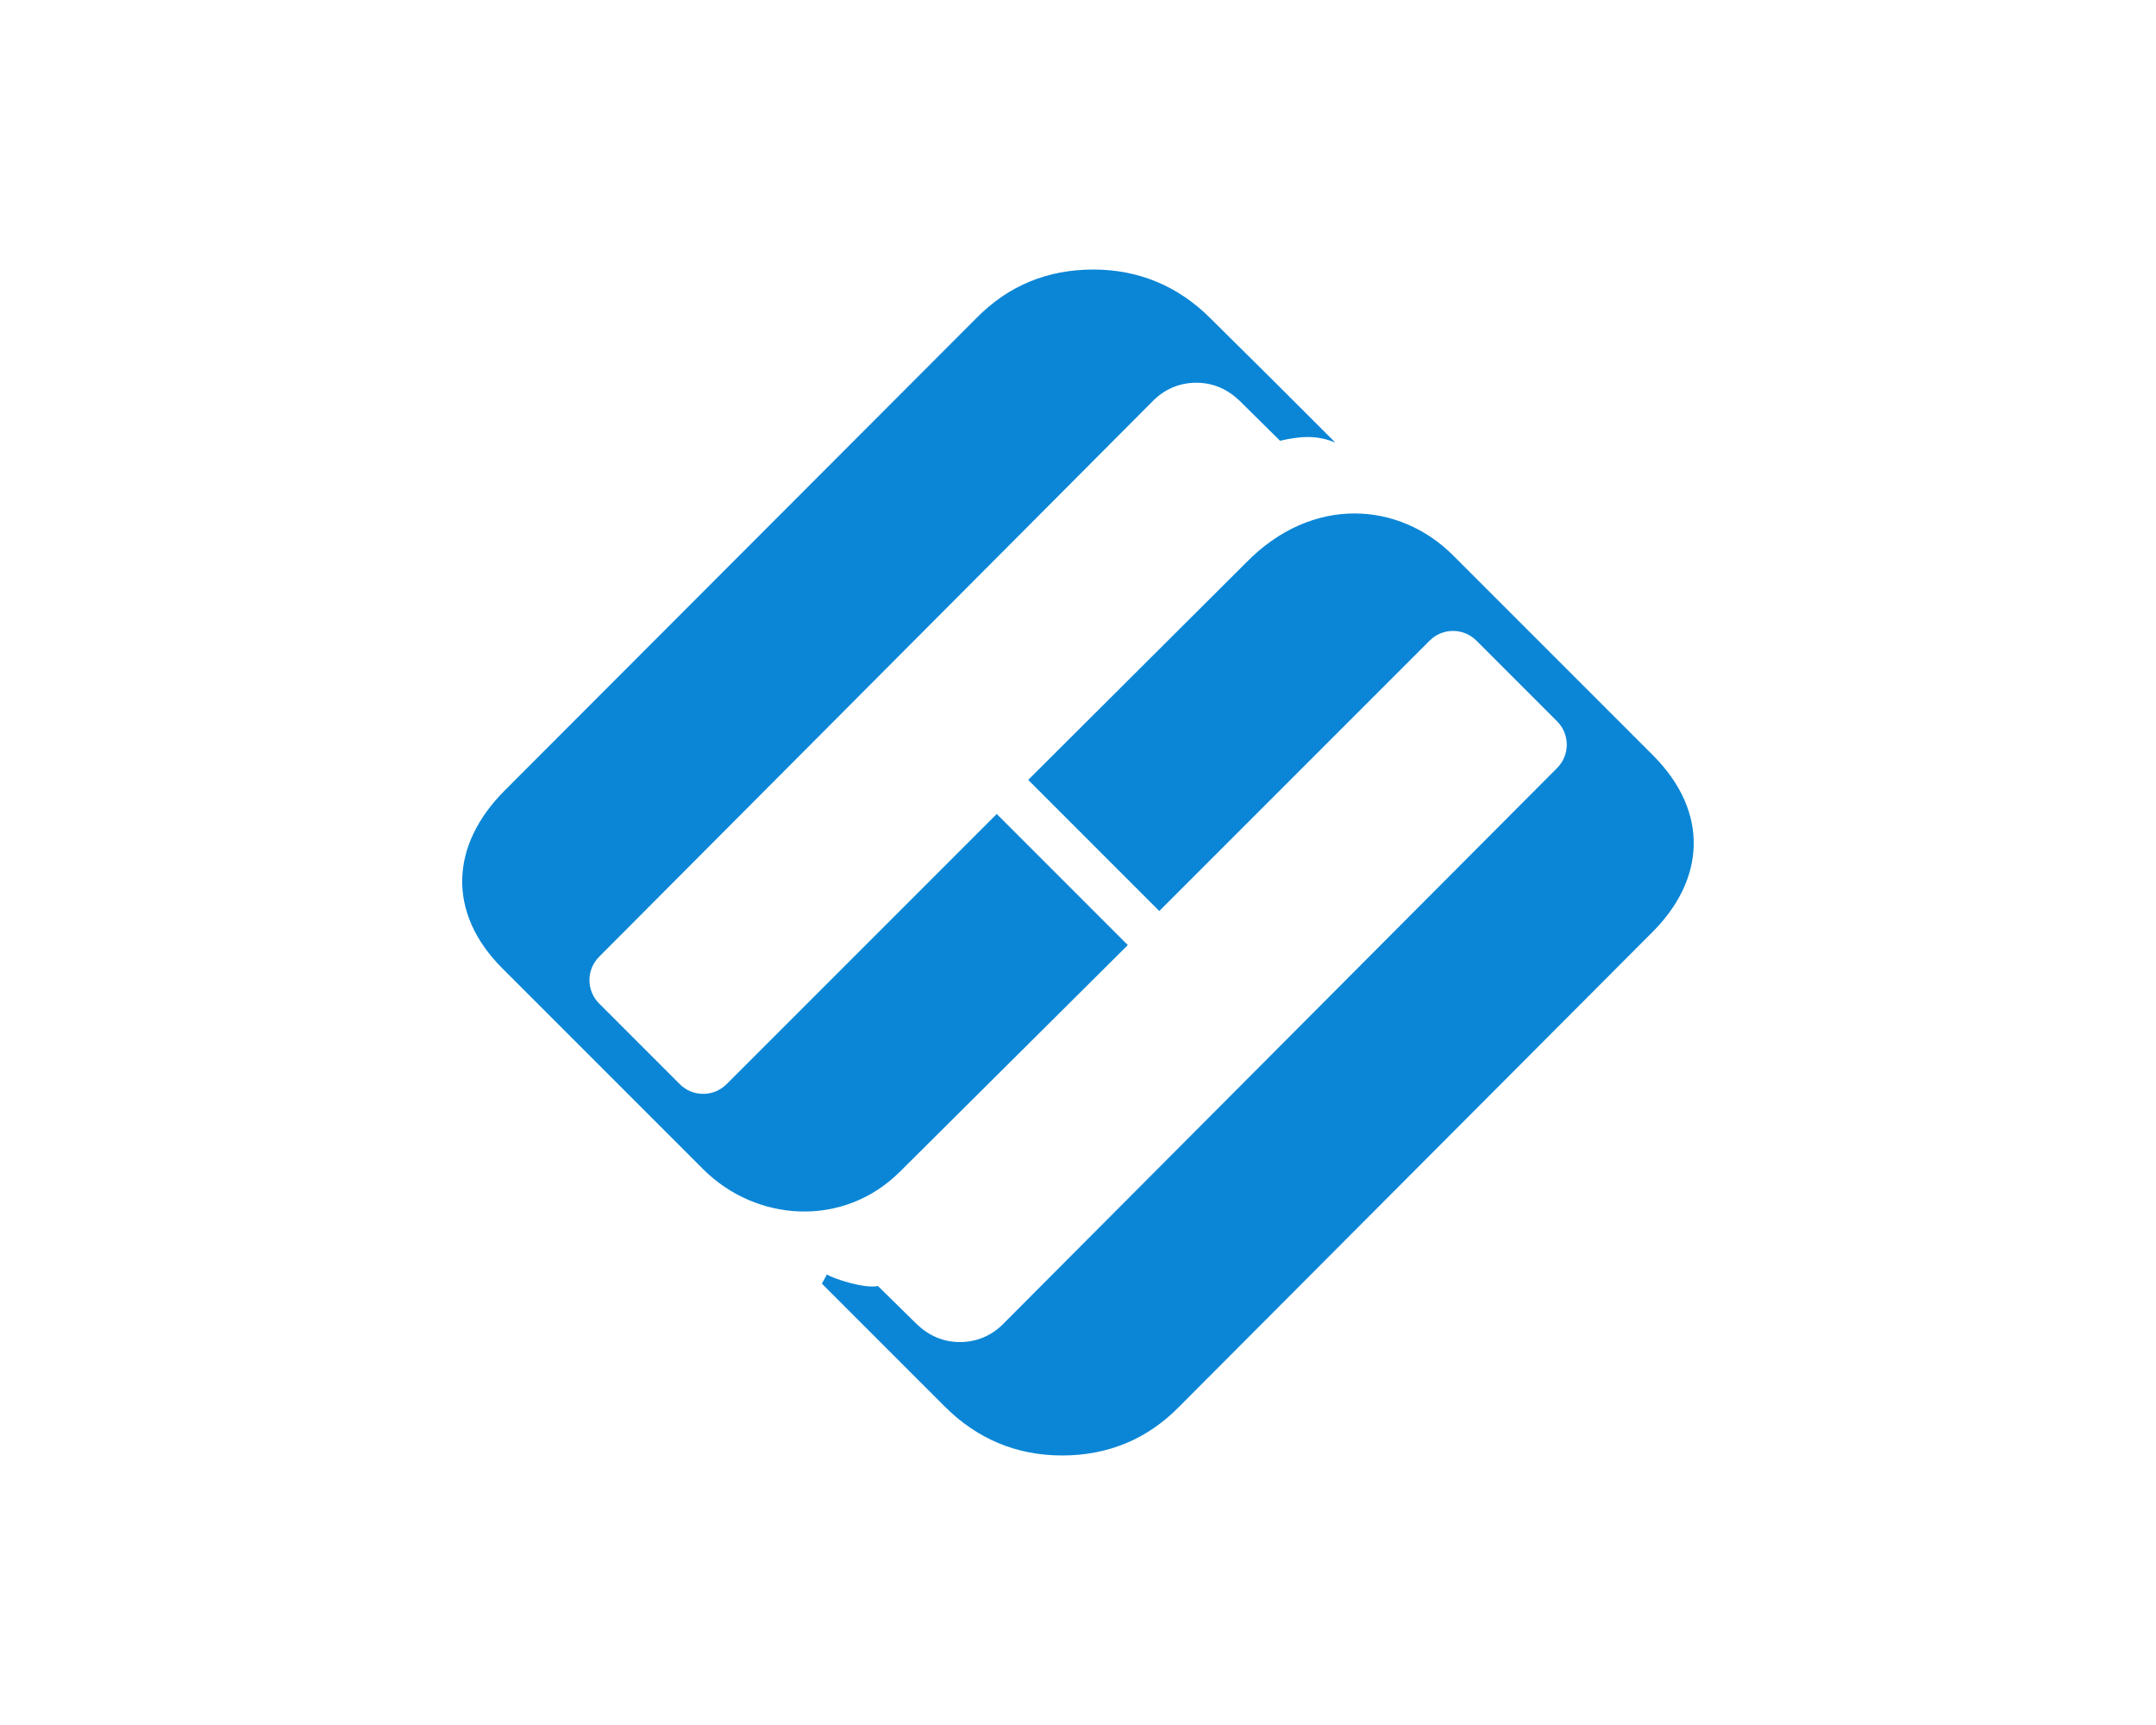
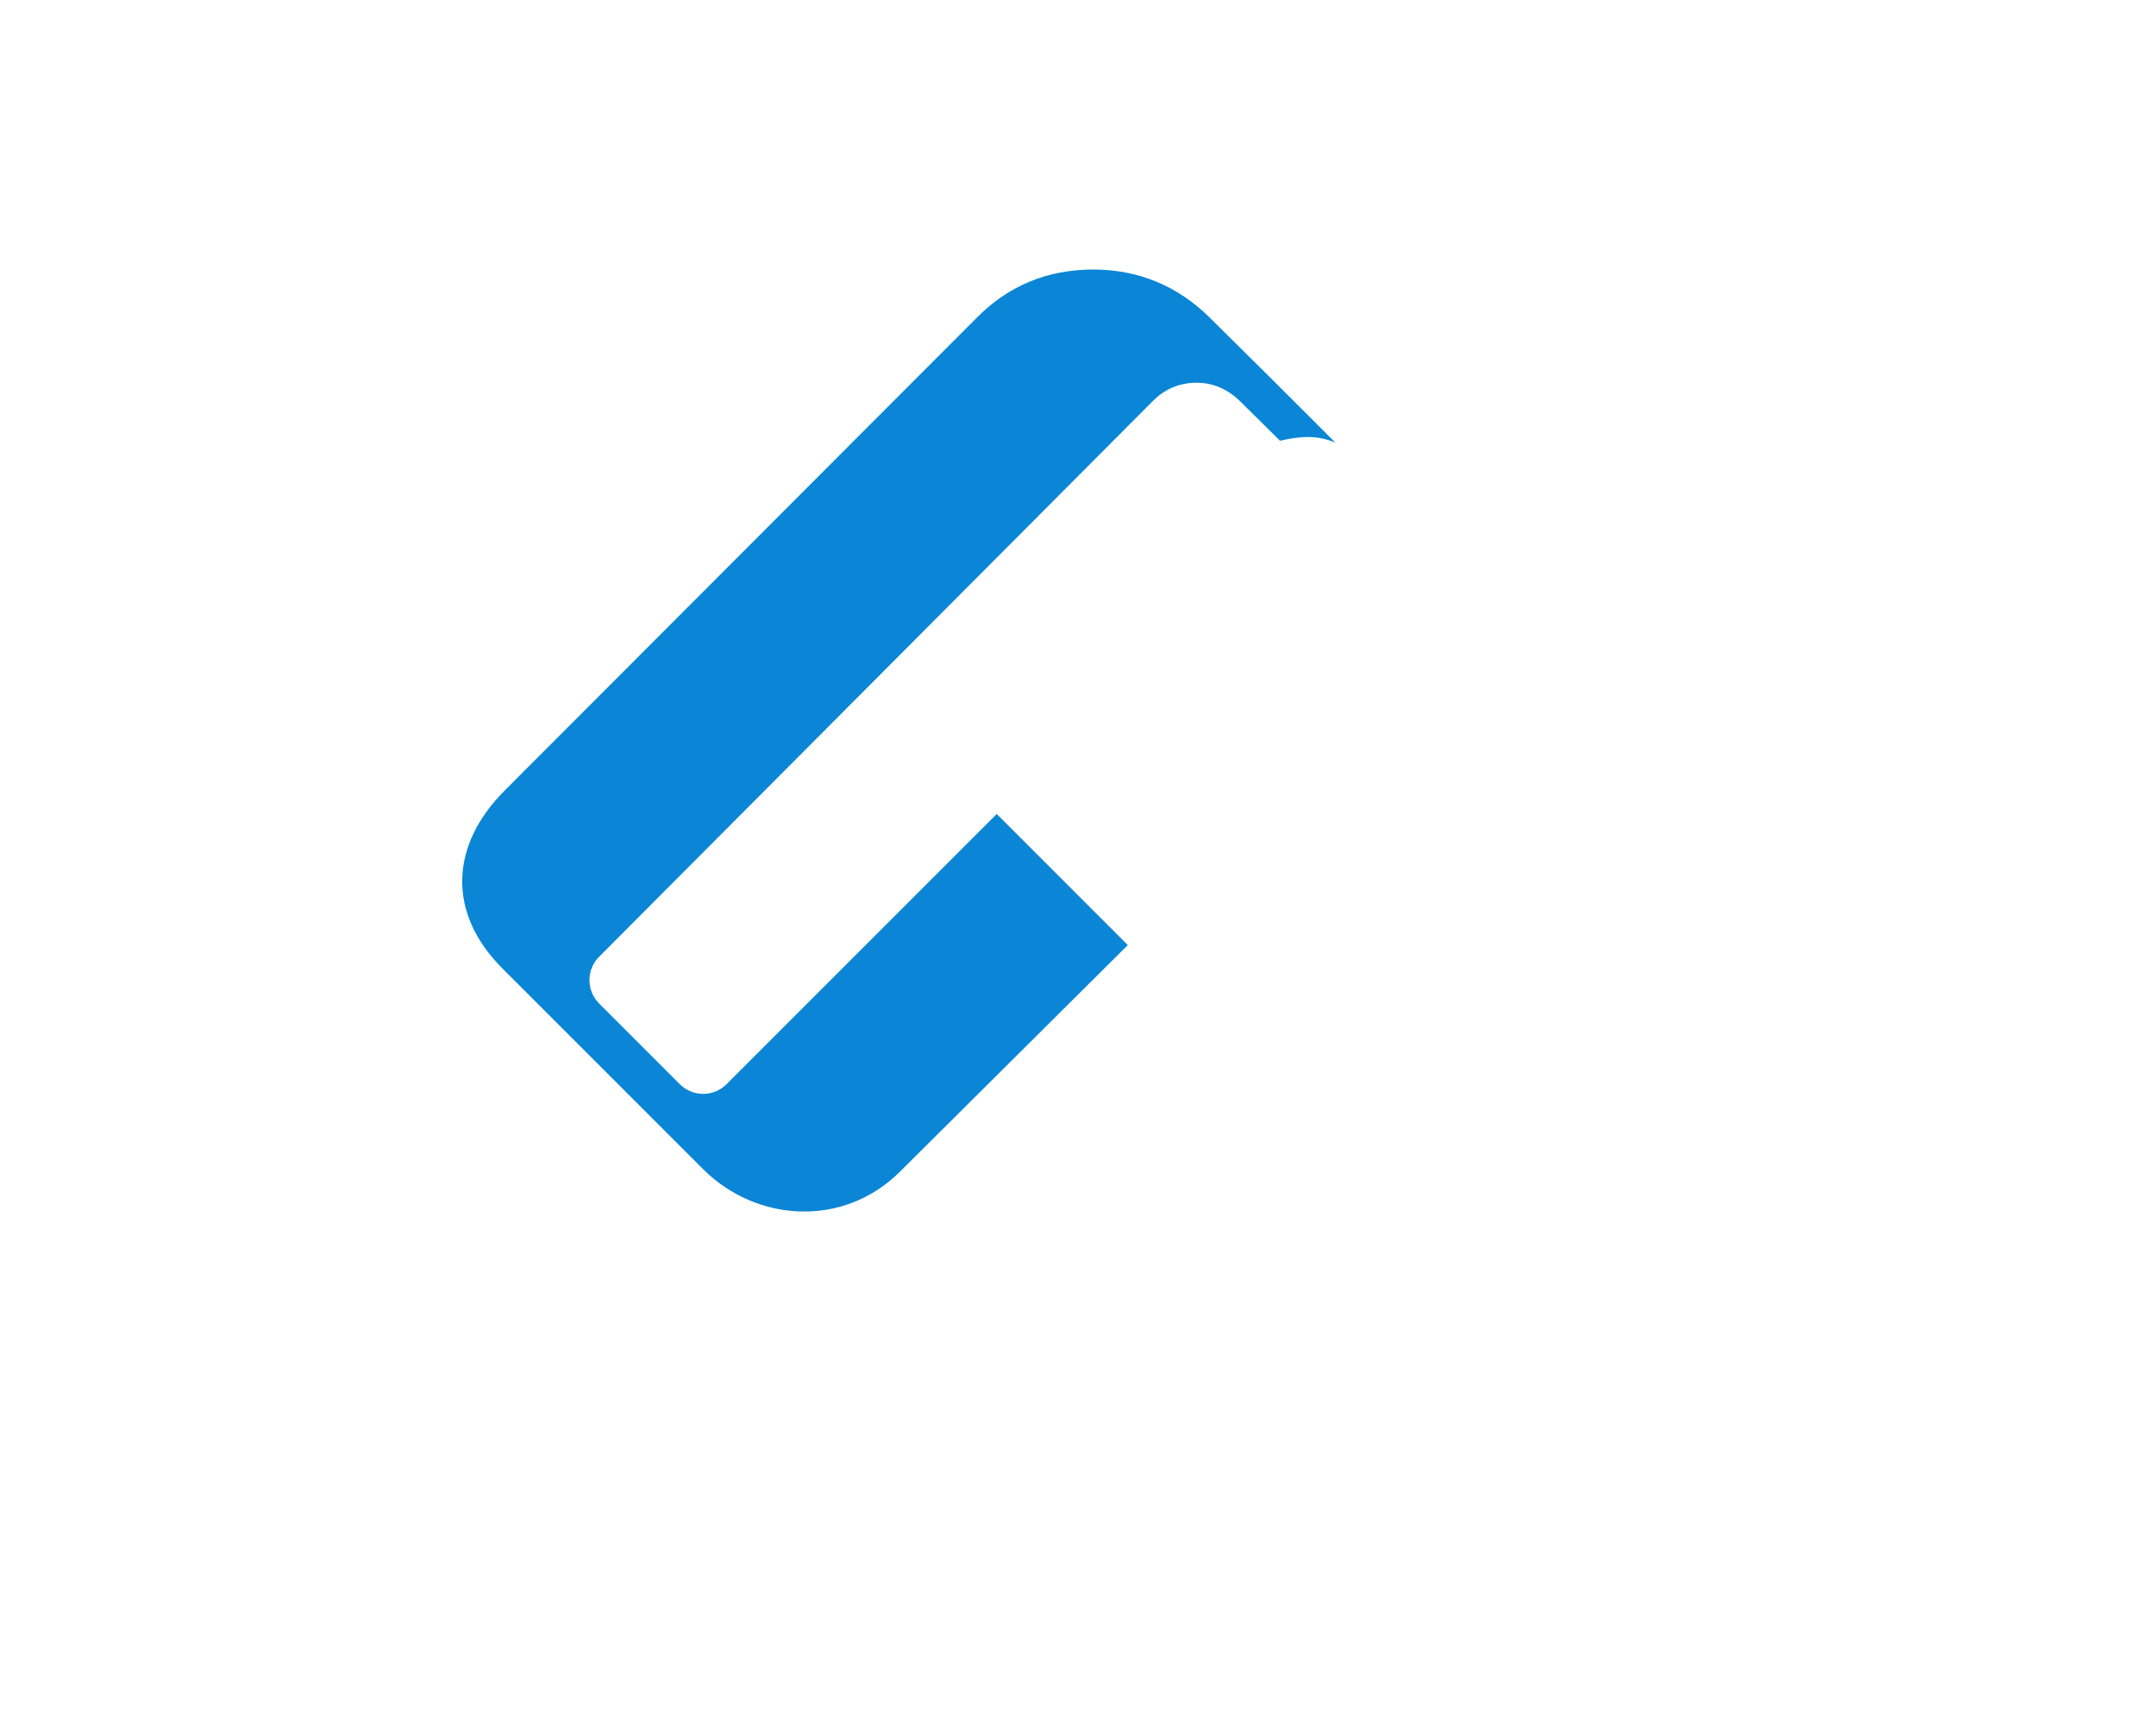
<svg xmlns="http://www.w3.org/2000/svg" xml:space="preserve" id="Layer_1" x="0px" y="0px" style="enable-background:new 0 0 1000 800" version="1.1" viewBox="0 0 1000 800">
  <style type="text/css">.st0{fill:#0B86D6;}</style>
  <g>
    <path d="M523.1,438.3l-30.8-30.8l0,0l-30-30L337,502.8c-6,6-15.7,6-21.7,0l-37.4-37.4c-6-6-6-15.7,0-21.7l257-257.9   c5.4-5.4,12.3-8.3,20-8.3c7.7,0,14.3,2.9,20,8.3l18.8,18.6c8.9-2,16.8-2.9,25.7,0.9c-21.4-21.4-36.6-36.6-58-57.7   c-14.8-14.8-33.1-22.6-54.3-22.6s-39.4,7.4-54.3,22.6l-218.7,219c-25.4,25.4-26.8,56.8-1.1,82.5c27.4,27.4,56.8,56.8,93.1,93.1   c24.6,24.6,65.1,27.4,91.4,1.1L523.1,438.3z" class="st0" />
-     <path d="M767,350.6c-27.4-27.4-56.8-56.8-93.1-93.1c-24.6-24.6-65.1-28.3-96.2,3.7L476.9,361.7l30.8,30.8l0,0l30,30   l125.4-125.4c6-6,15.7-6,21.7,0l37.4,37.4c6,6,6,15.7,0,21.7l-257,257.9c-5.4,5.4-12.3,8.3-20,8.3c-7.7,0-14.3-2.9-20-8.3l-18-17.7   c-6,1.4-20.8-3.4-23.7-5.4c0,0.3-0.9,1.7-2.3,4.3c21.4,21.4,35.7,35.7,57.1,57.1c14.8,14.8,33.1,22.6,54.3,22.6   c21.1,0,39.4-7.4,54.3-22.6l218.7-219.3C791.3,408,792.7,376.6,767,350.6z" class="st0" />
  </g>
</svg>